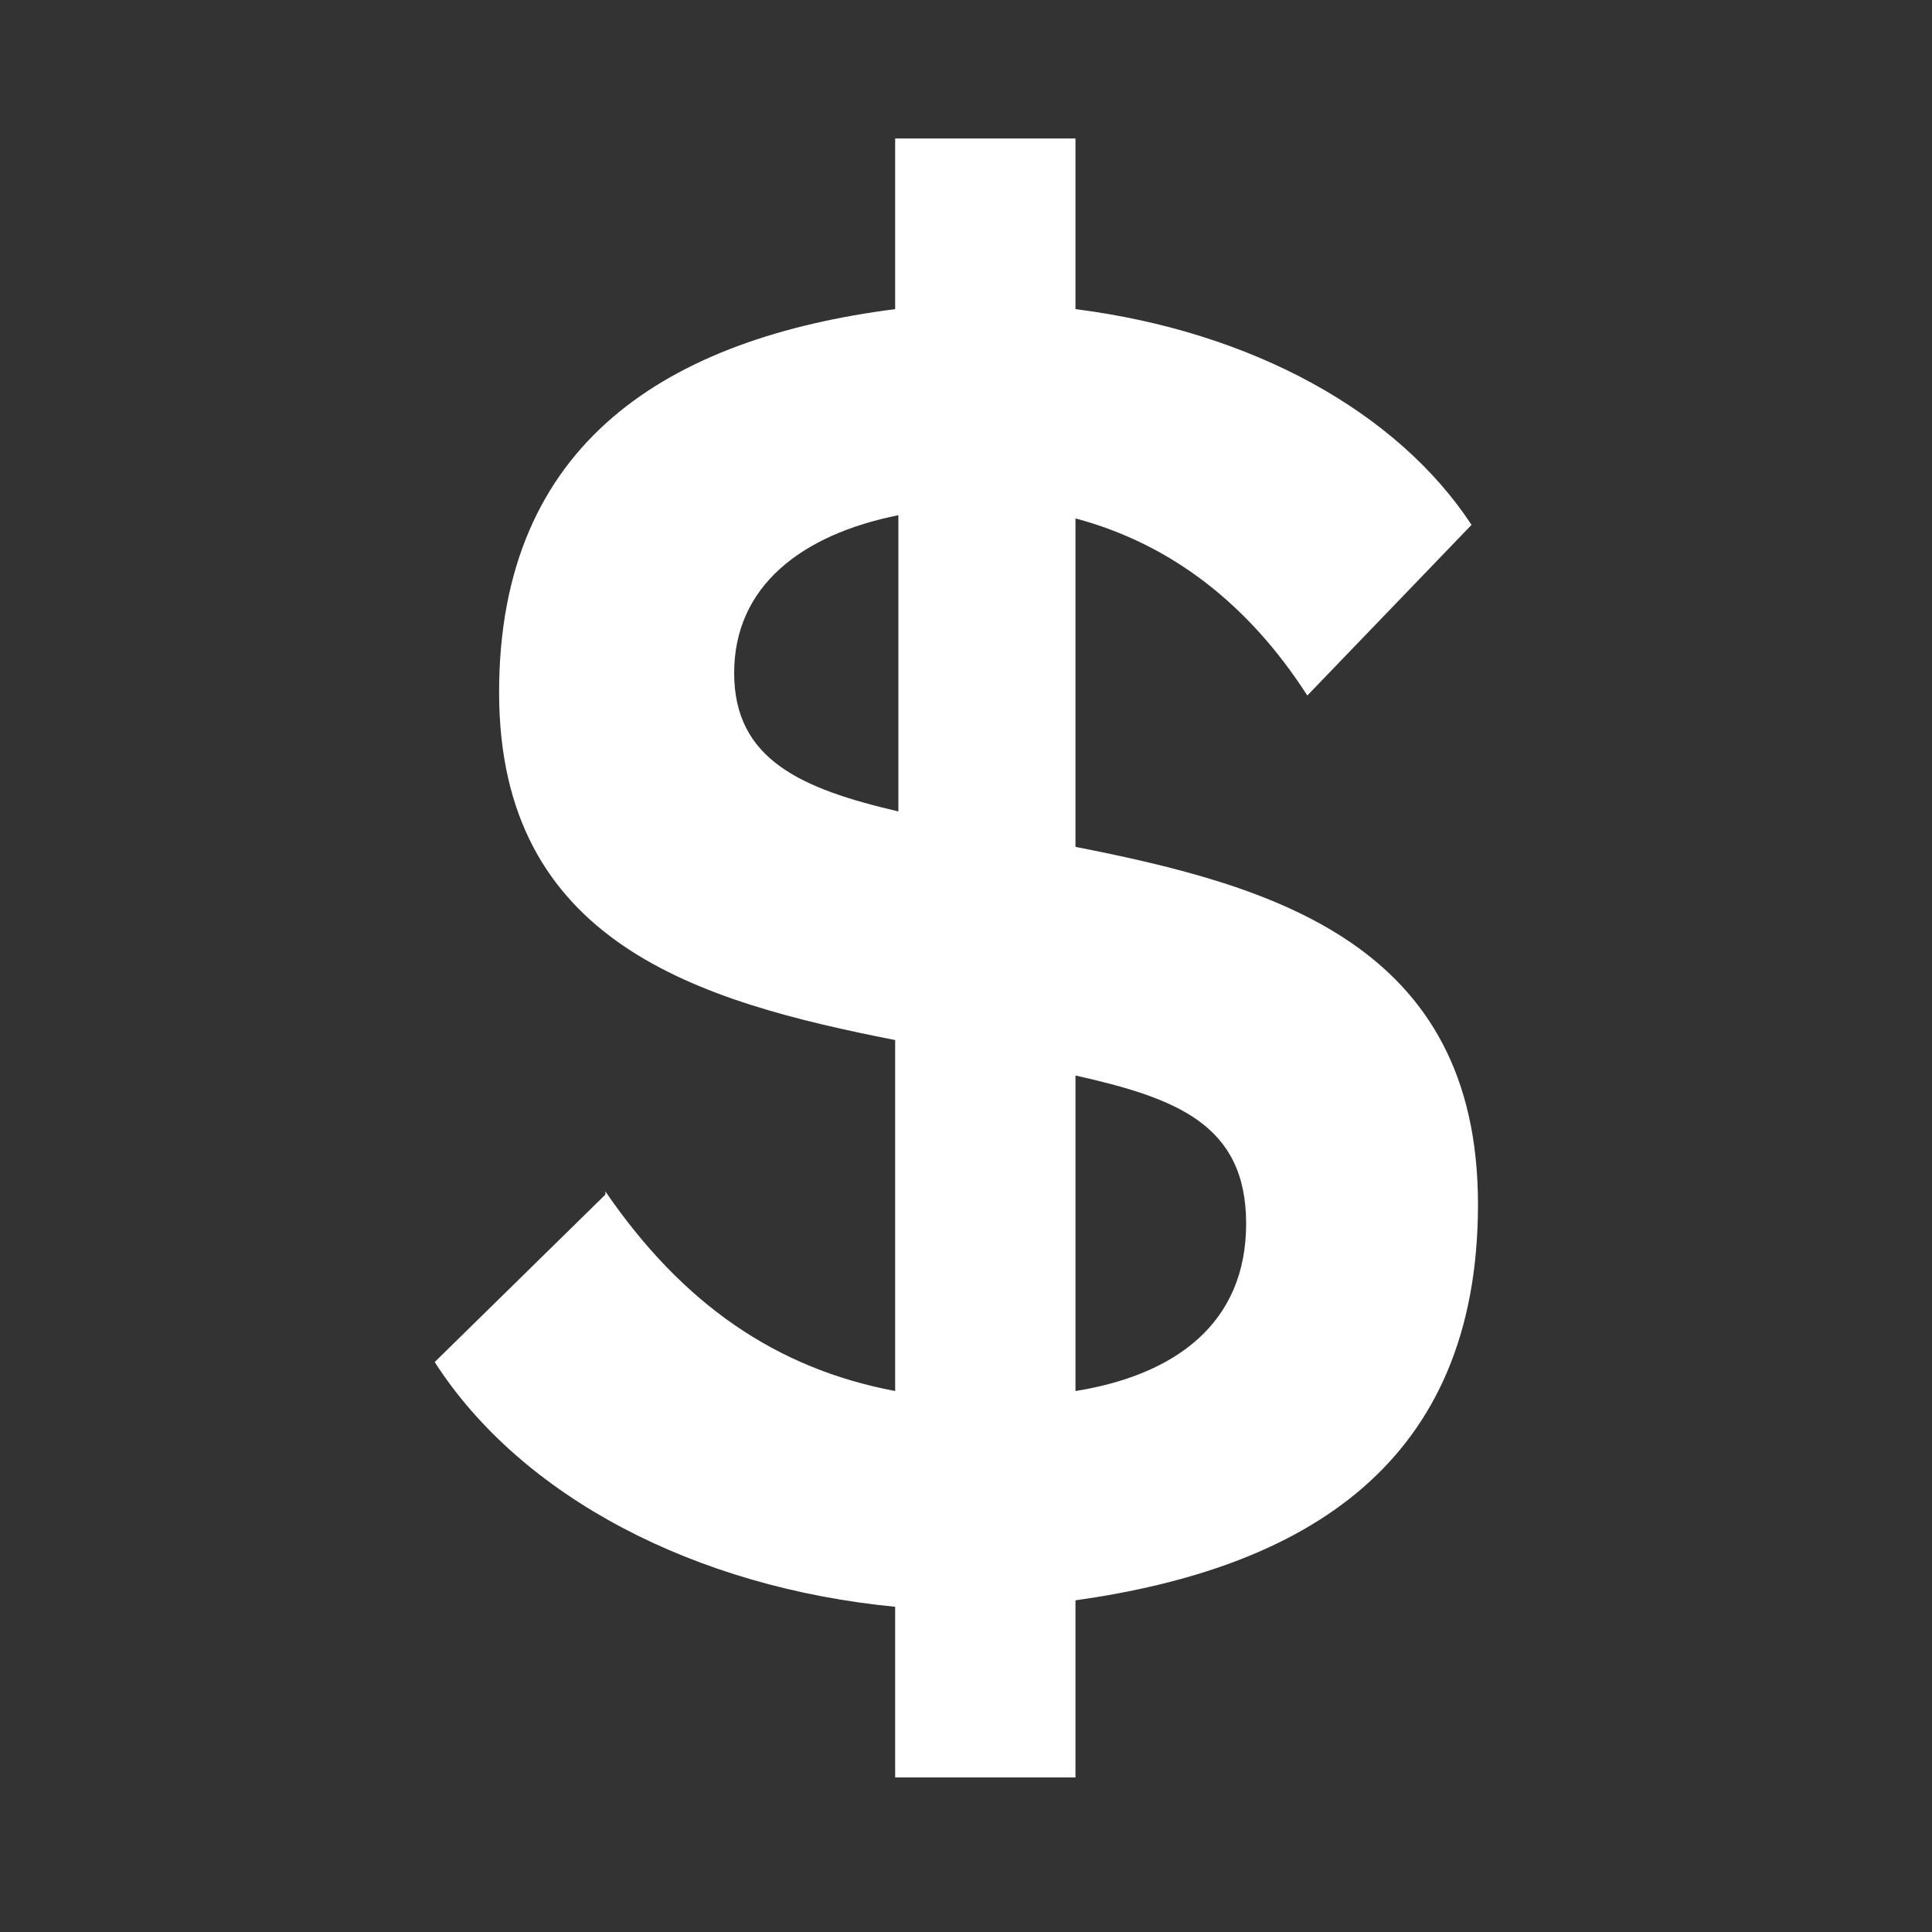
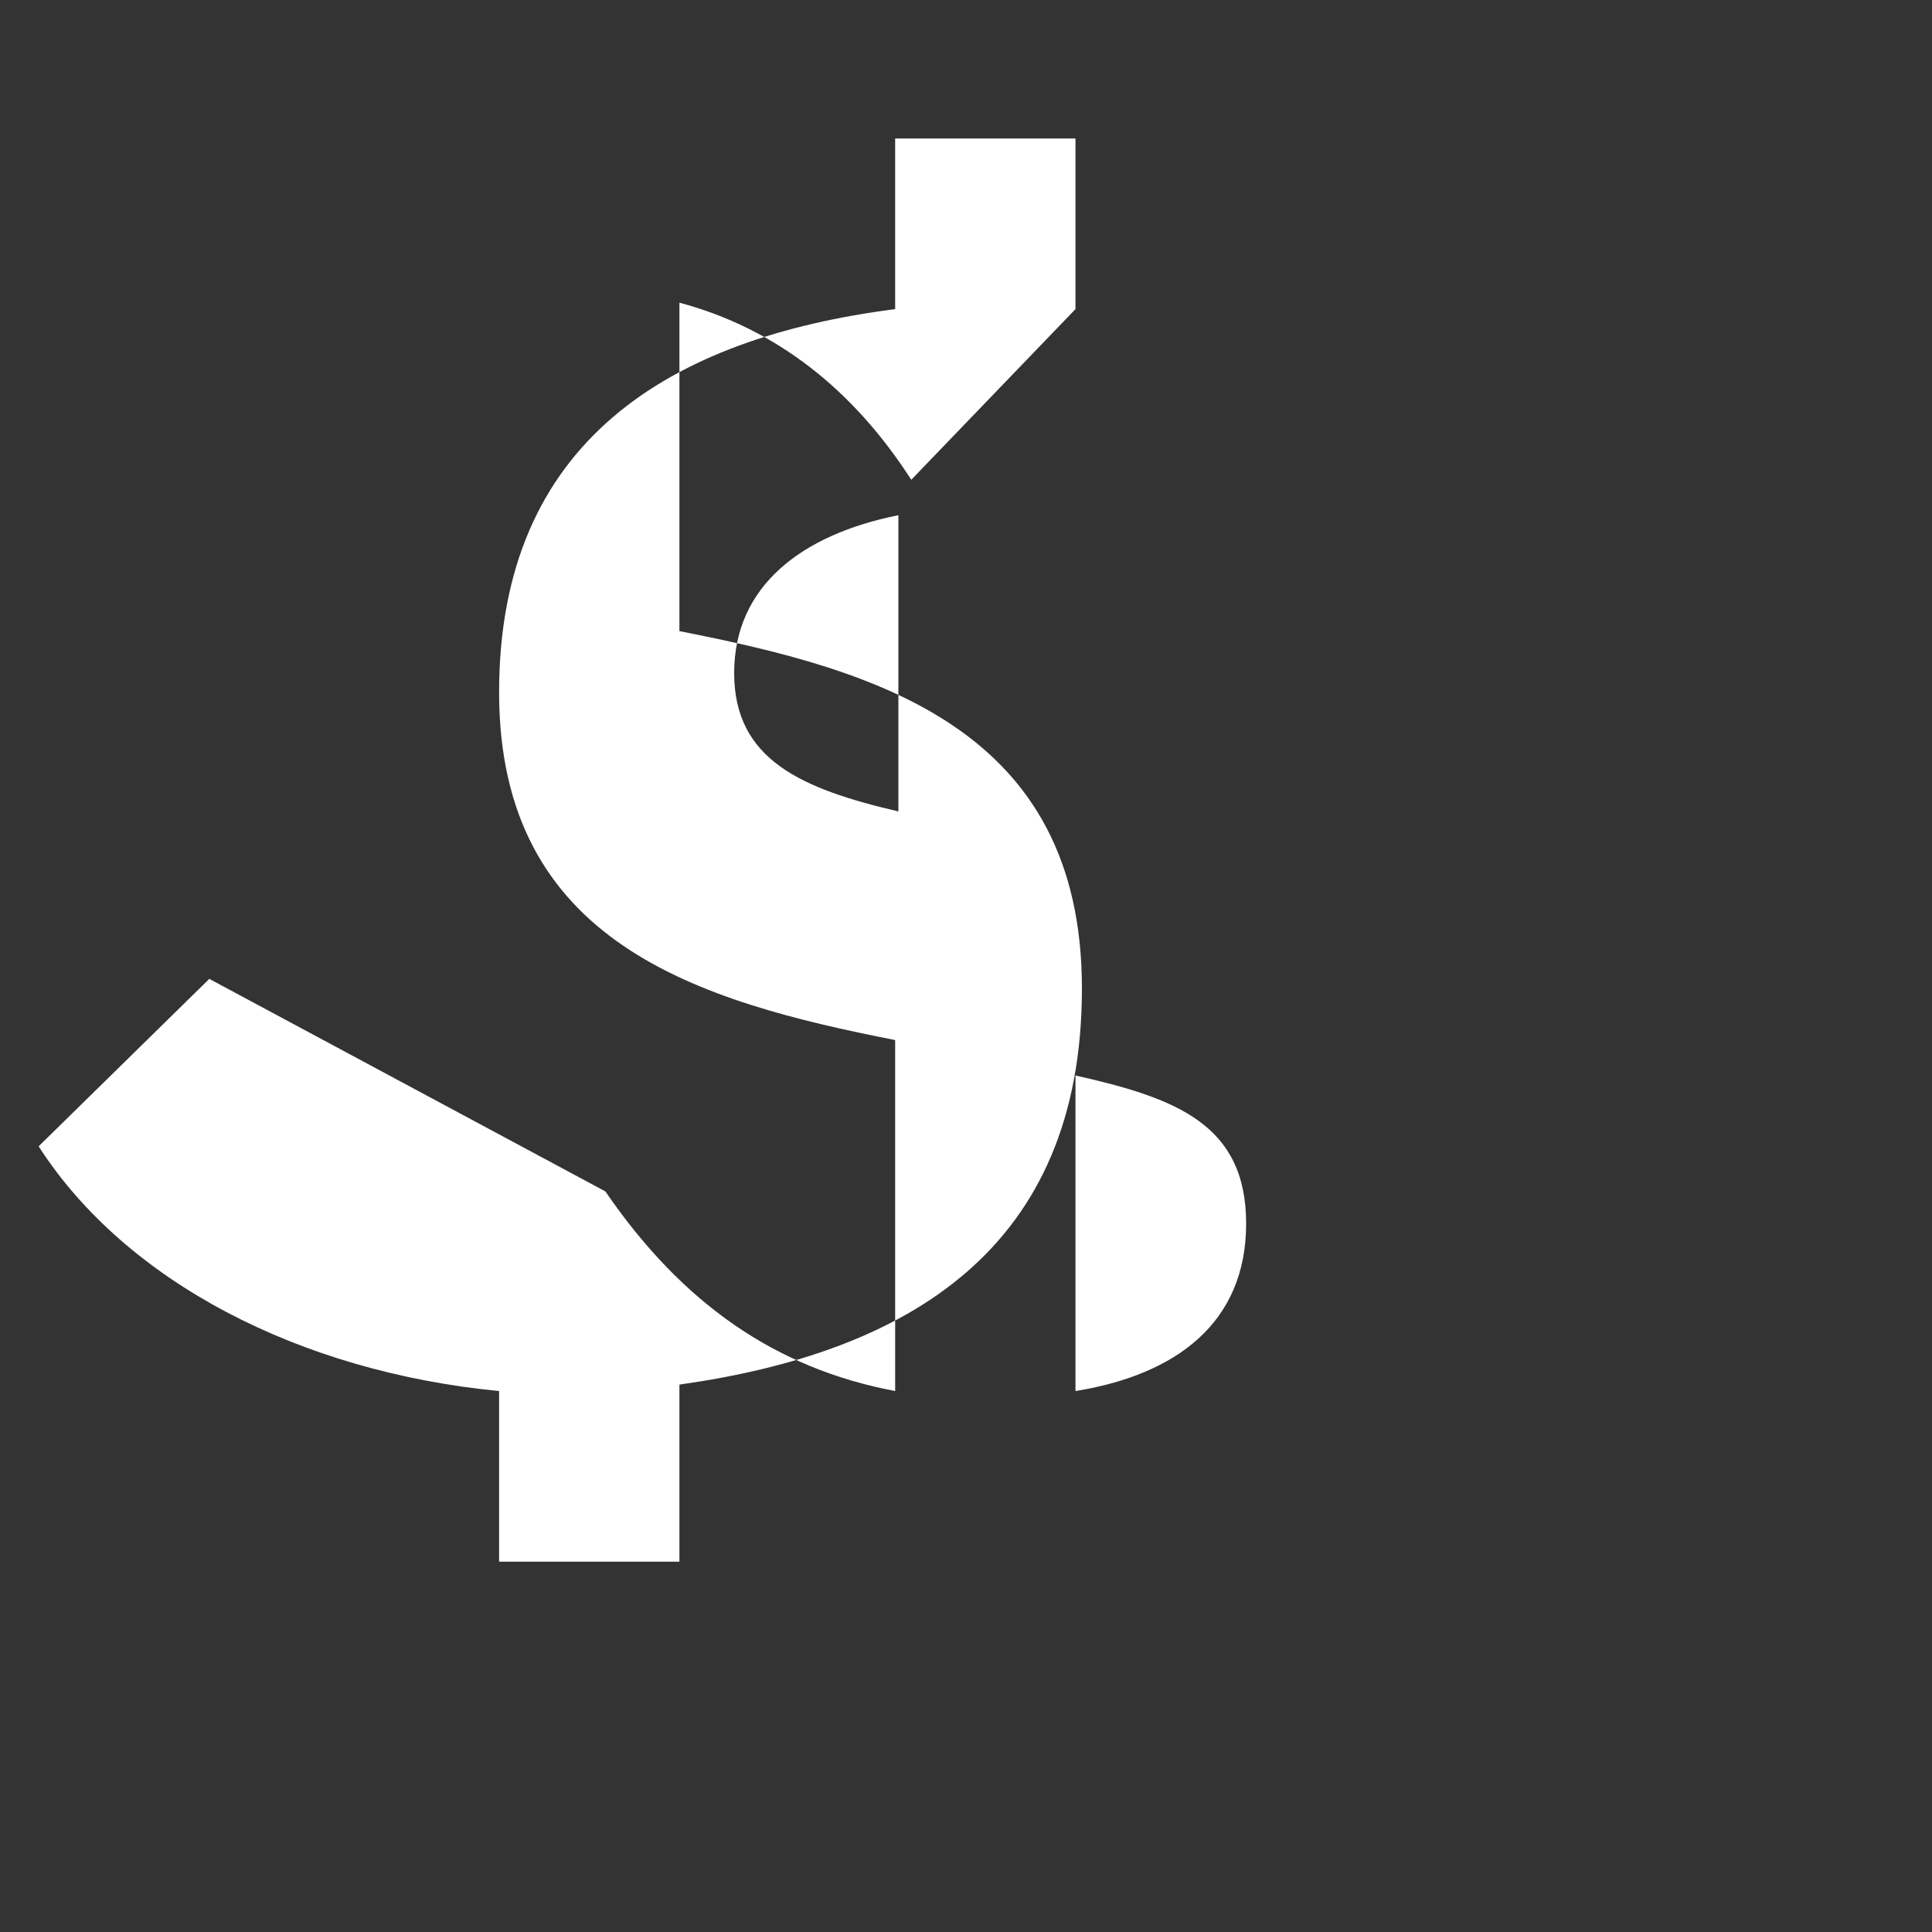
<svg xmlns="http://www.w3.org/2000/svg" id="Layer_1" width="60" height="60" version="1.1" viewBox="0 0 60 60">
  <rect x="0" y="0" width="60" height="60" fill="#333333" stroke="none" />
  <defs>
    <style>
      .st0 {
        fill: #fff;
      }
    </style>
  </defs>
-   <path class="st0" d="M18.8,37c2.4,3.5,5.3,5.5,9,6.2v-10.9c-6.1-1.2-12.3-3-12.3-10.8s5.3-11,12.3-11.9v-5.3h5.6v5.3c5.5.7,10,3.2,12.3,6.7l-5.1,5.3c-1.8-2.8-4.2-4.7-7.2-5.5v10.2c6.1,1.2,12.5,3,12.5,11.1s-5.4,11.3-12.5,12.3v5.5h-5.6v-5.3c-6.2-.6-11.6-3.4-14.3-7.6l5.3-5.2ZM27.9,25.2v-9.2c-3,.6-5.1,2.2-5.1,4.9s2.1,3.6,5.1,4.3ZM33.4,33.4v9.8c3.1-.5,5.3-2.1,5.3-5.2s-2.2-3.9-5.3-4.6Z" />
+   <path class="st0" d="M18.8,37c2.4,3.5,5.3,5.5,9,6.2v-10.9c-6.1-1.2-12.3-3-12.3-10.8s5.3-11,12.3-11.9v-5.3h5.6v5.3l-5.1,5.3c-1.8-2.8-4.2-4.7-7.2-5.5v10.2c6.1,1.2,12.5,3,12.5,11.1s-5.4,11.3-12.5,12.3v5.5h-5.6v-5.3c-6.2-.6-11.6-3.4-14.3-7.6l5.3-5.2ZM27.9,25.2v-9.2c-3,.6-5.1,2.2-5.1,4.9s2.1,3.6,5.1,4.3ZM33.4,33.4v9.8c3.1-.5,5.3-2.1,5.3-5.2s-2.2-3.9-5.3-4.6Z" />
</svg>